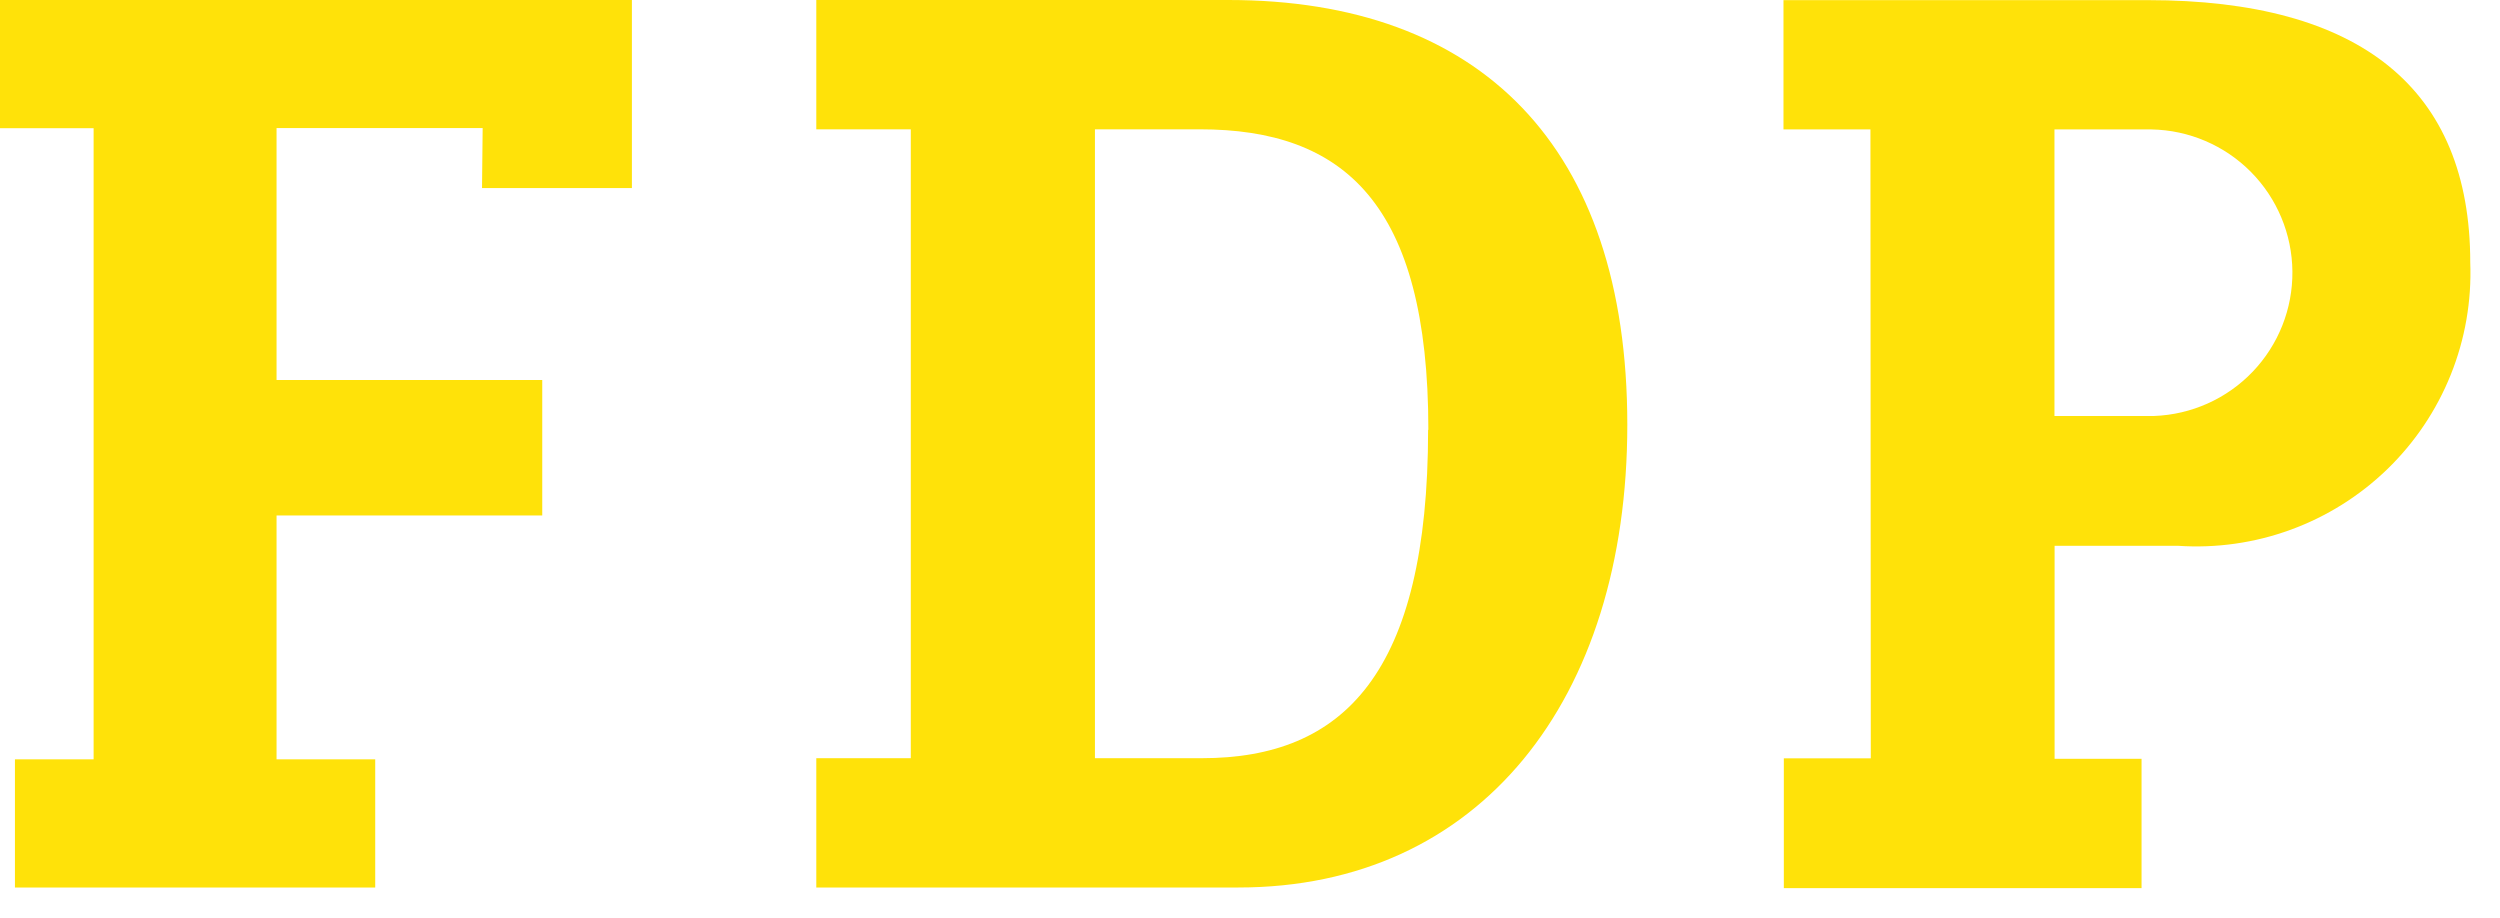
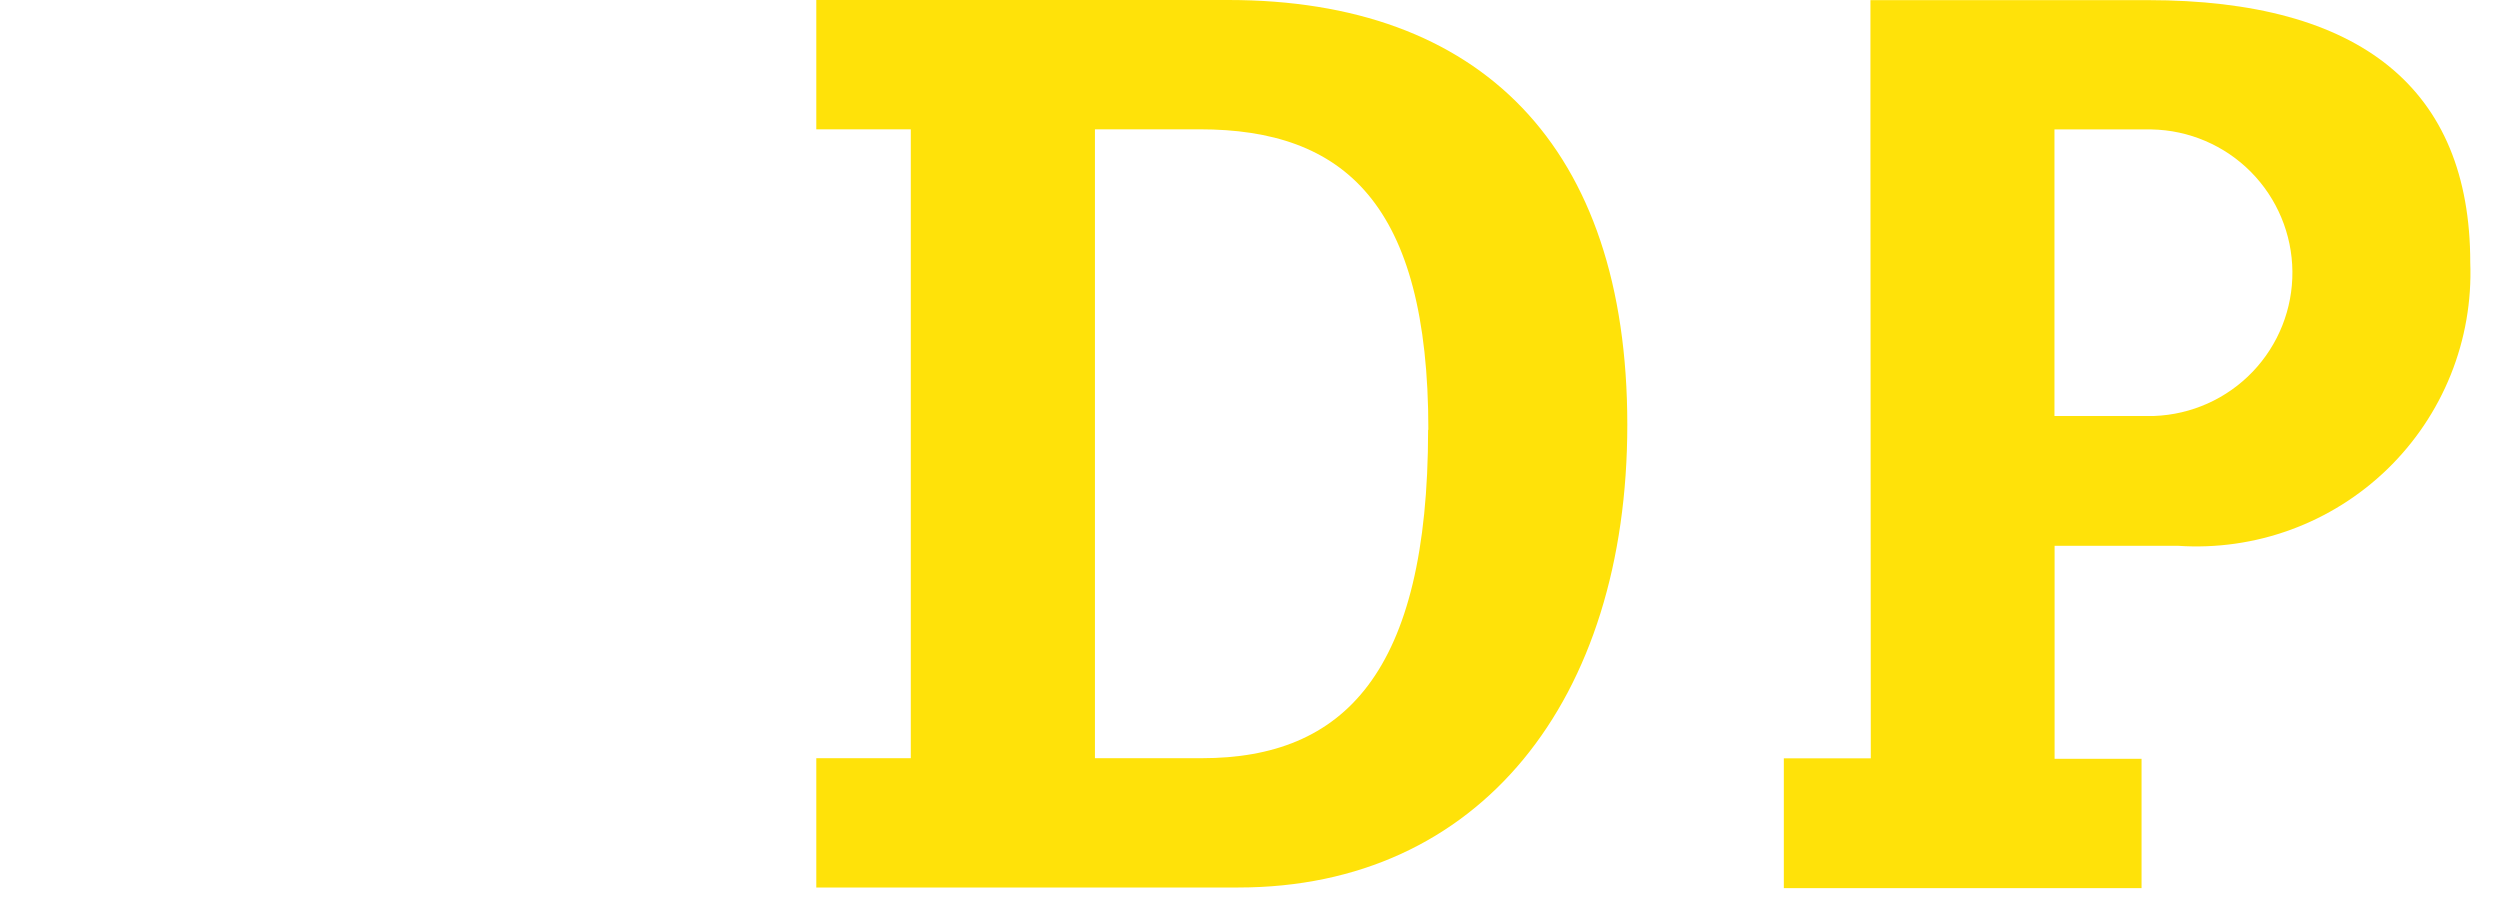
<svg xmlns="http://www.w3.org/2000/svg" width="79" height="29" viewBox="0 0 79 29" fill="none">
-   <path d="M59.106 4.09H56.358V0.004H67.868C74.599 0.004 78.06 2.806 78.06 8.296C78.106 9.507 77.897 10.715 77.445 11.839C76.993 12.964 76.31 13.982 75.439 14.826C74.567 15.67 73.528 16.322 72.388 16.739C71.249 17.156 70.034 17.329 68.823 17.247H64.925V23.979H67.673V28.065H56.369V23.963H59.117L59.106 4.09ZM68.07 13.145C69.251 13.101 70.368 12.6 71.184 11.747C72 10.894 72.451 9.757 72.44 8.578C72.429 7.398 71.958 6.269 71.127 5.431C70.296 4.593 69.17 4.112 67.989 4.09H64.921V13.145H68.07Z" fill="#FFE209" />
+   <path d="M59.106 4.09V0.004H67.868C74.599 0.004 78.06 2.806 78.06 8.296C78.106 9.507 77.897 10.715 77.445 11.839C76.993 12.964 76.31 13.982 75.439 14.826C74.567 15.67 73.528 16.322 72.388 16.739C71.249 17.156 70.034 17.329 68.823 17.247H64.925V23.979H67.673V28.065H56.369V23.963H59.117L59.106 4.09ZM68.07 13.145C69.251 13.101 70.368 12.6 71.184 11.747C72 10.894 72.451 9.757 72.44 8.578C72.429 7.398 71.958 6.269 71.127 5.431C70.296 4.593 69.17 4.112 67.989 4.09H64.921V13.145H68.07Z" fill="#FFE209" />
  <path d="M51.423 13.421C51.423 4.607 46.765 0 38.818 0H25.795V4.086H28.781V23.959H25.795V28.045H39.133C46.761 28.045 51.423 22.119 51.423 13.421ZM45.128 13.581C45.128 21.274 42.458 23.959 37.98 23.959H34.6V4.086H37.91C42.466 4.086 45.136 6.421 45.136 13.581" fill="#FFE209" />
-   <path d="M15.232 5.942H19.968V0H0V4.051H2.958V23.994H0.472V28.045H11.857V23.994H8.739V16.289H17.135V12.009H8.739V4.047H15.252L15.232 5.942Z" fill="#FFE209" />
</svg>